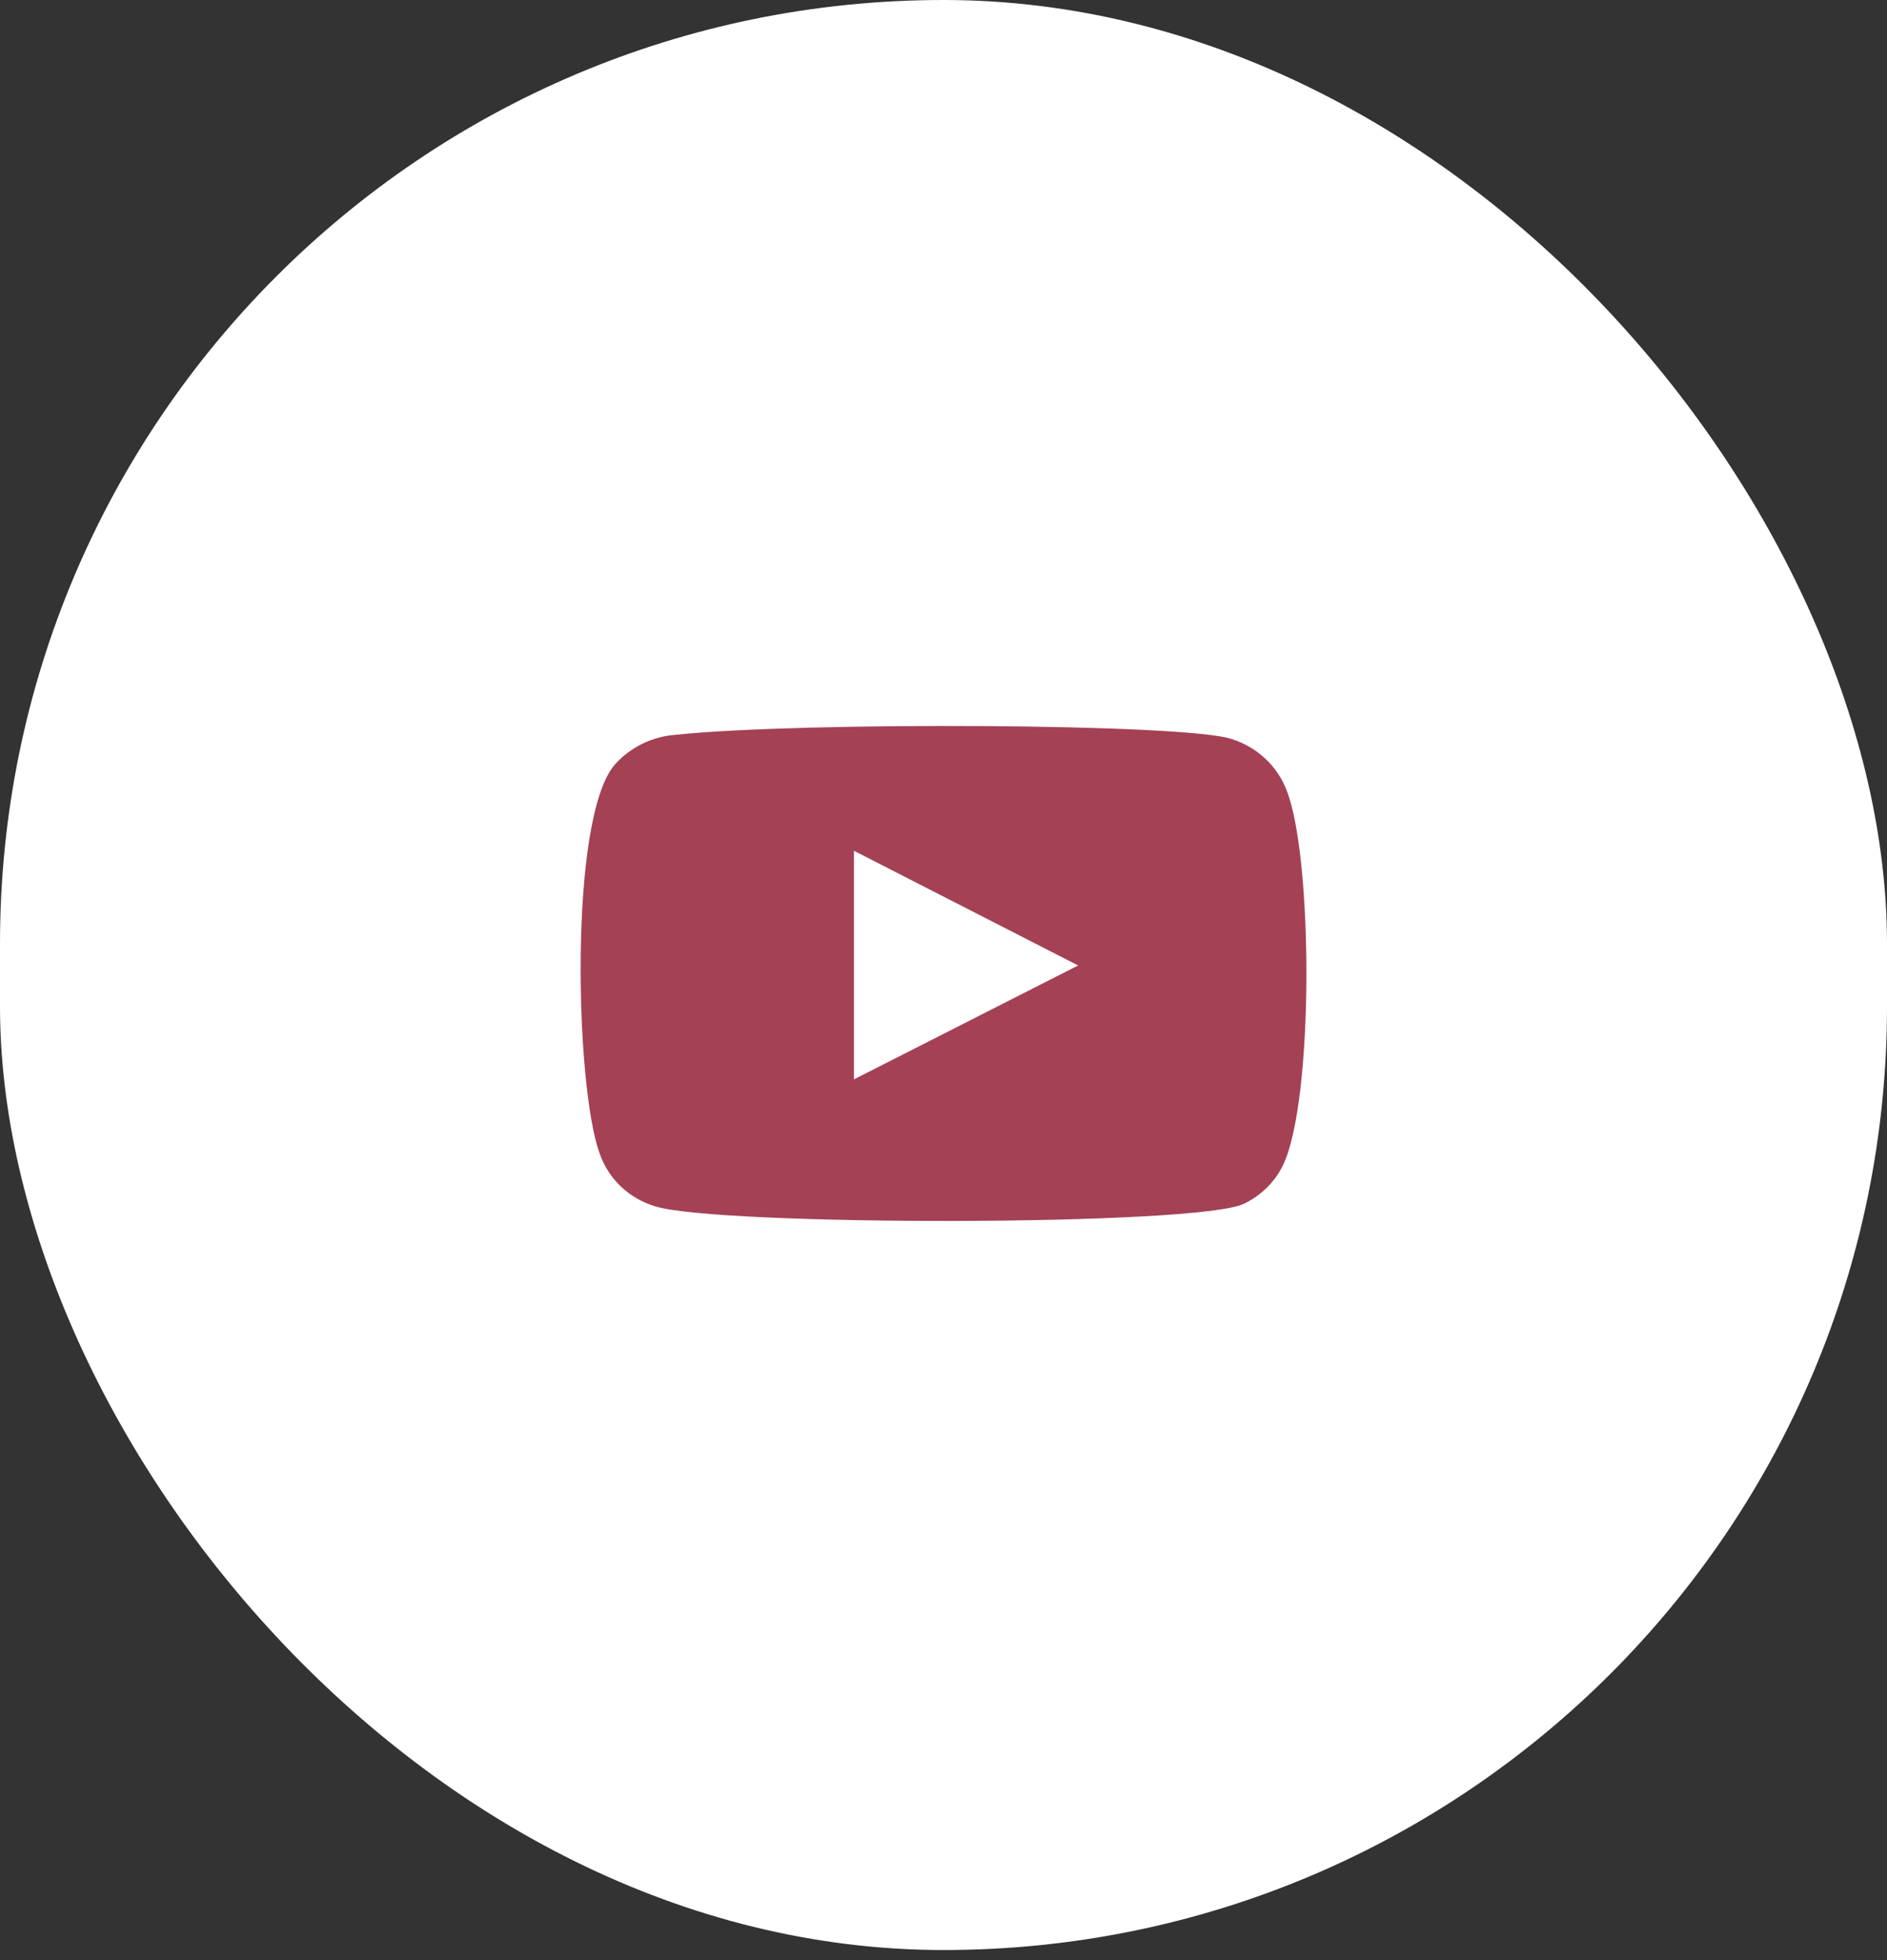
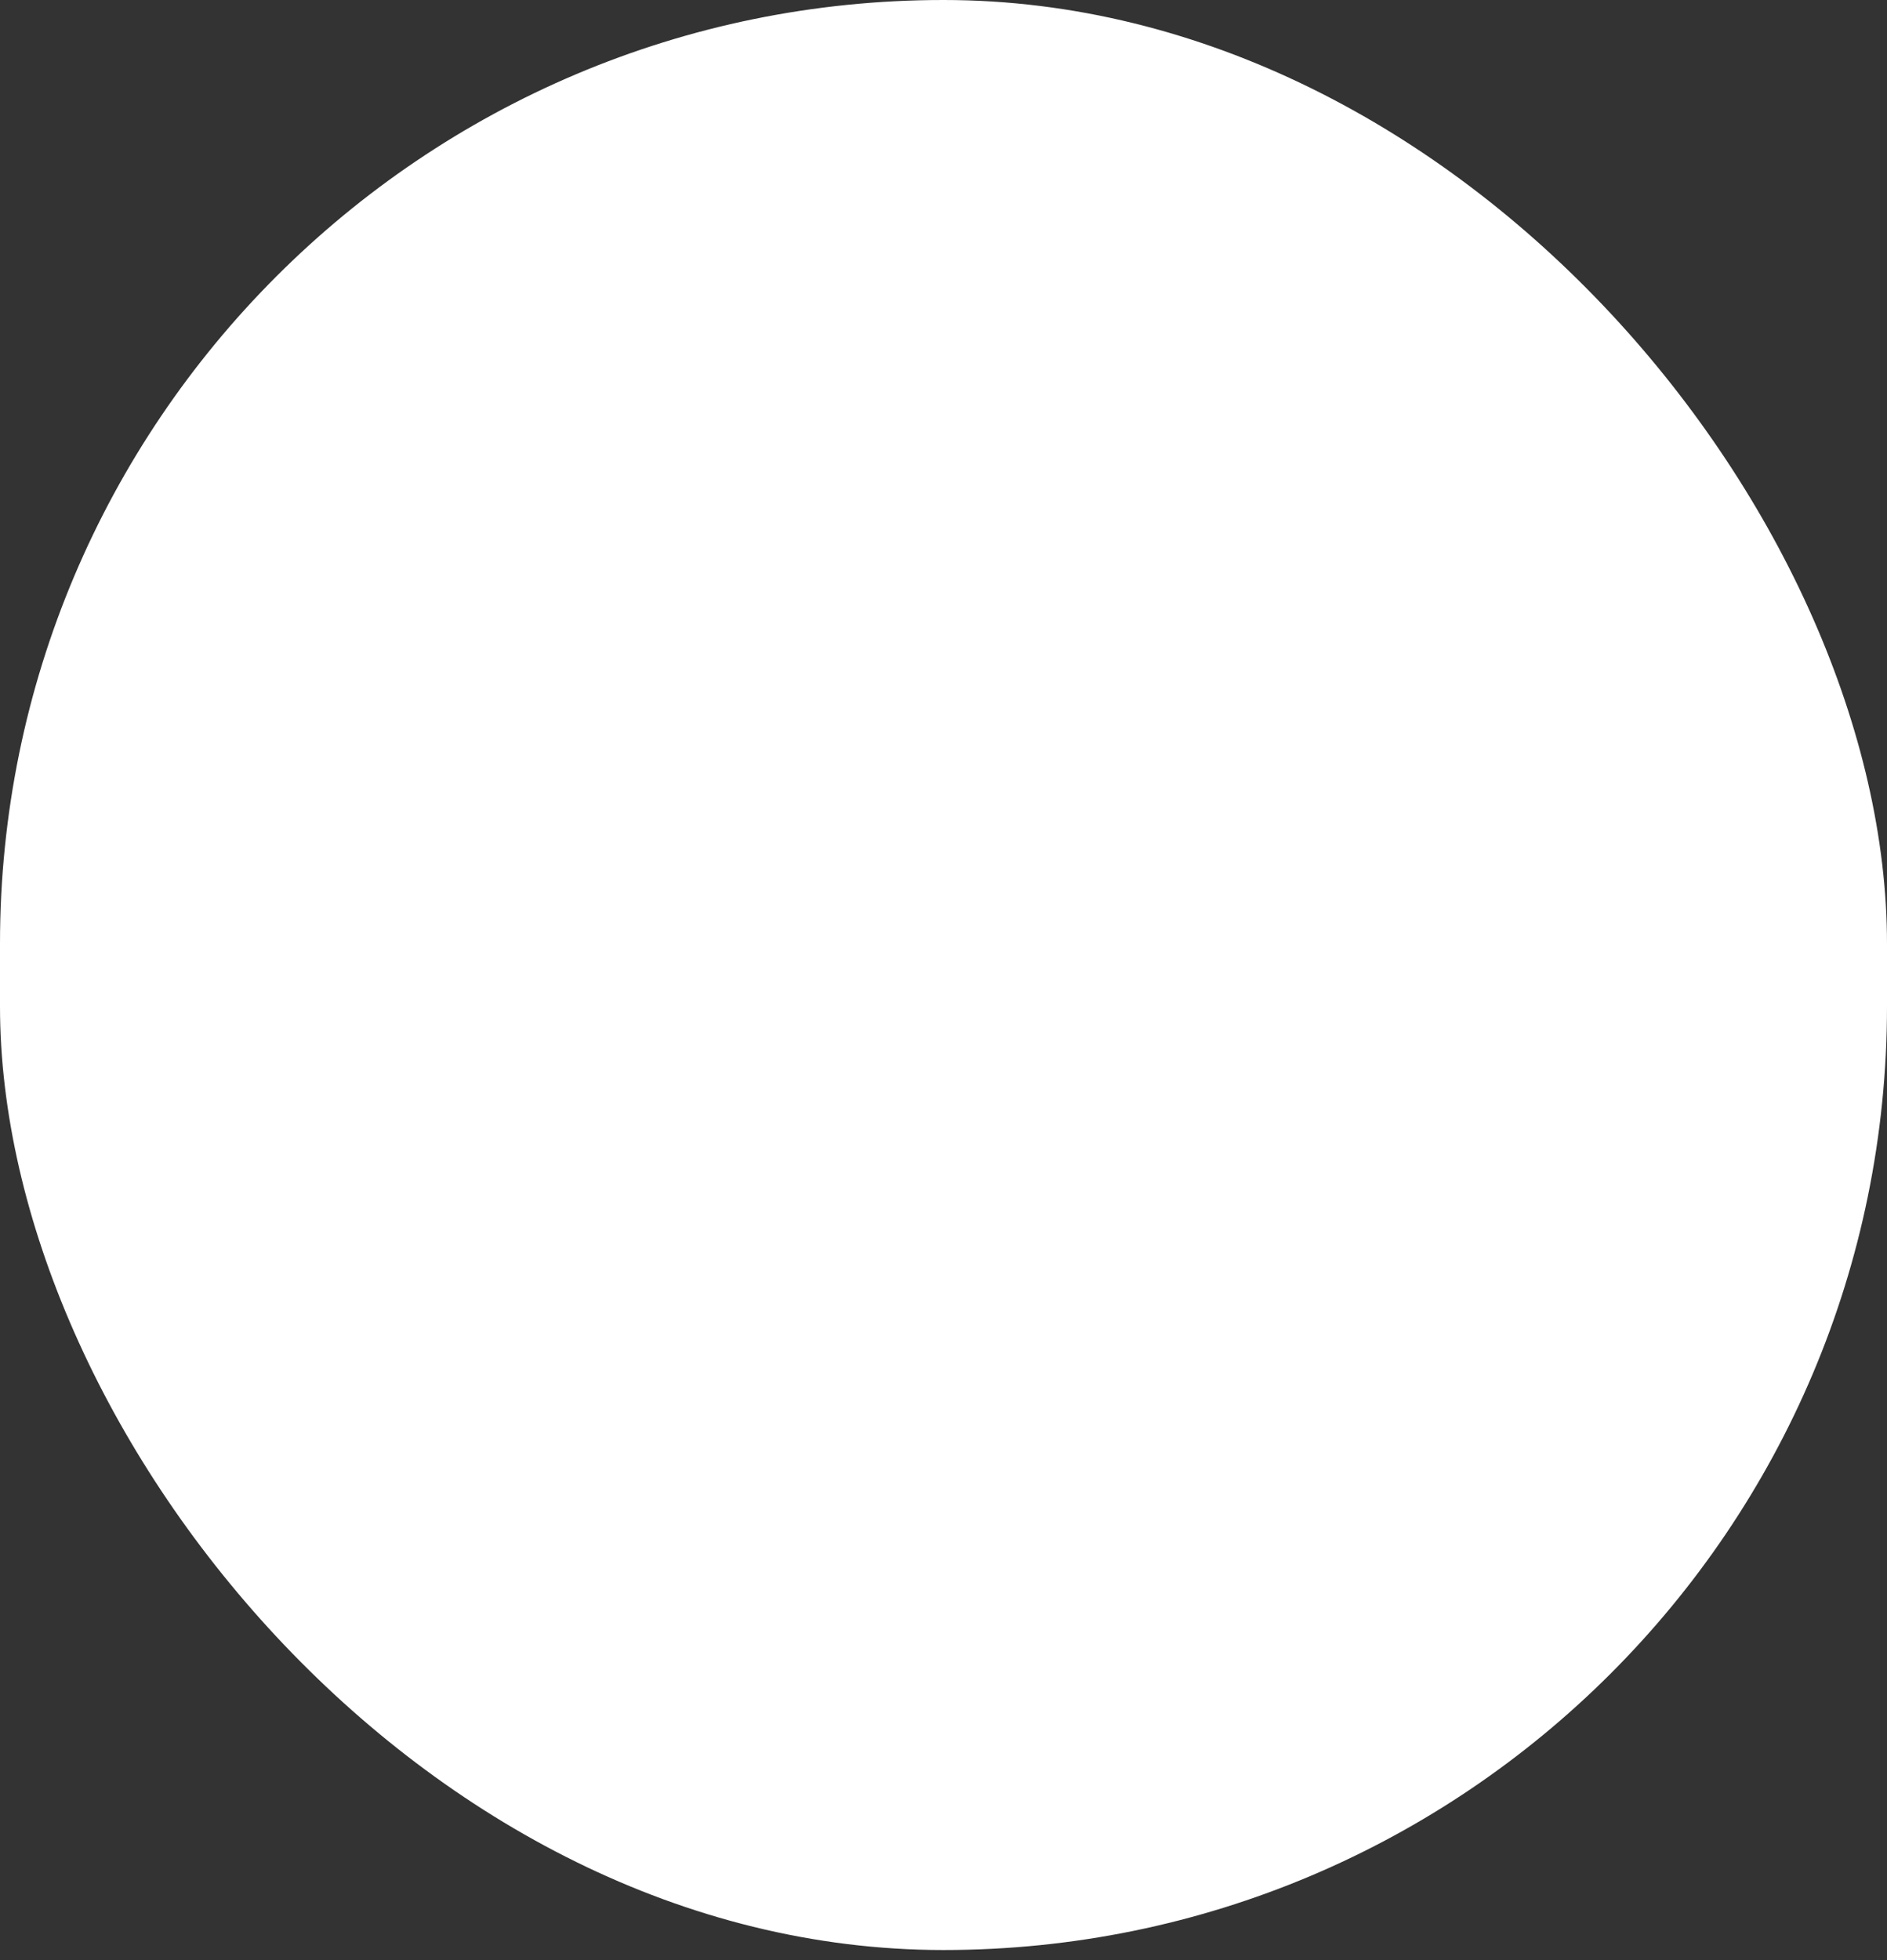
<svg xmlns="http://www.w3.org/2000/svg" width="26" height="27" viewBox="0 0 26 27" fill="none">
  <rect x="0" y="0" width="26" height="27" fill="#333333" stroke="none" />
  <rect width="26" height="26.861" rx="13" fill="white" />
-   <path fill-rule="evenodd" clip-rule="evenodd" d="M9.028 16.617C8.85 16.564 8.687 16.47 8.554 16.343C8.421 16.216 8.321 16.06 8.262 15.887C7.929 14.994 7.83 11.267 8.472 10.531C8.686 10.292 8.988 10.144 9.313 10.121C11.037 9.94 16.363 9.964 16.974 10.181C17.146 10.236 17.303 10.327 17.434 10.45C17.564 10.572 17.665 10.721 17.728 10.887C18.093 11.81 18.105 15.163 17.678 16.05C17.566 16.281 17.376 16.468 17.141 16.581C16.498 16.894 9.881 16.888 9.028 16.617V16.617ZM11.766 14.868L14.855 13.299L11.766 11.719V14.868Z" fill="#A44155" />
</svg>